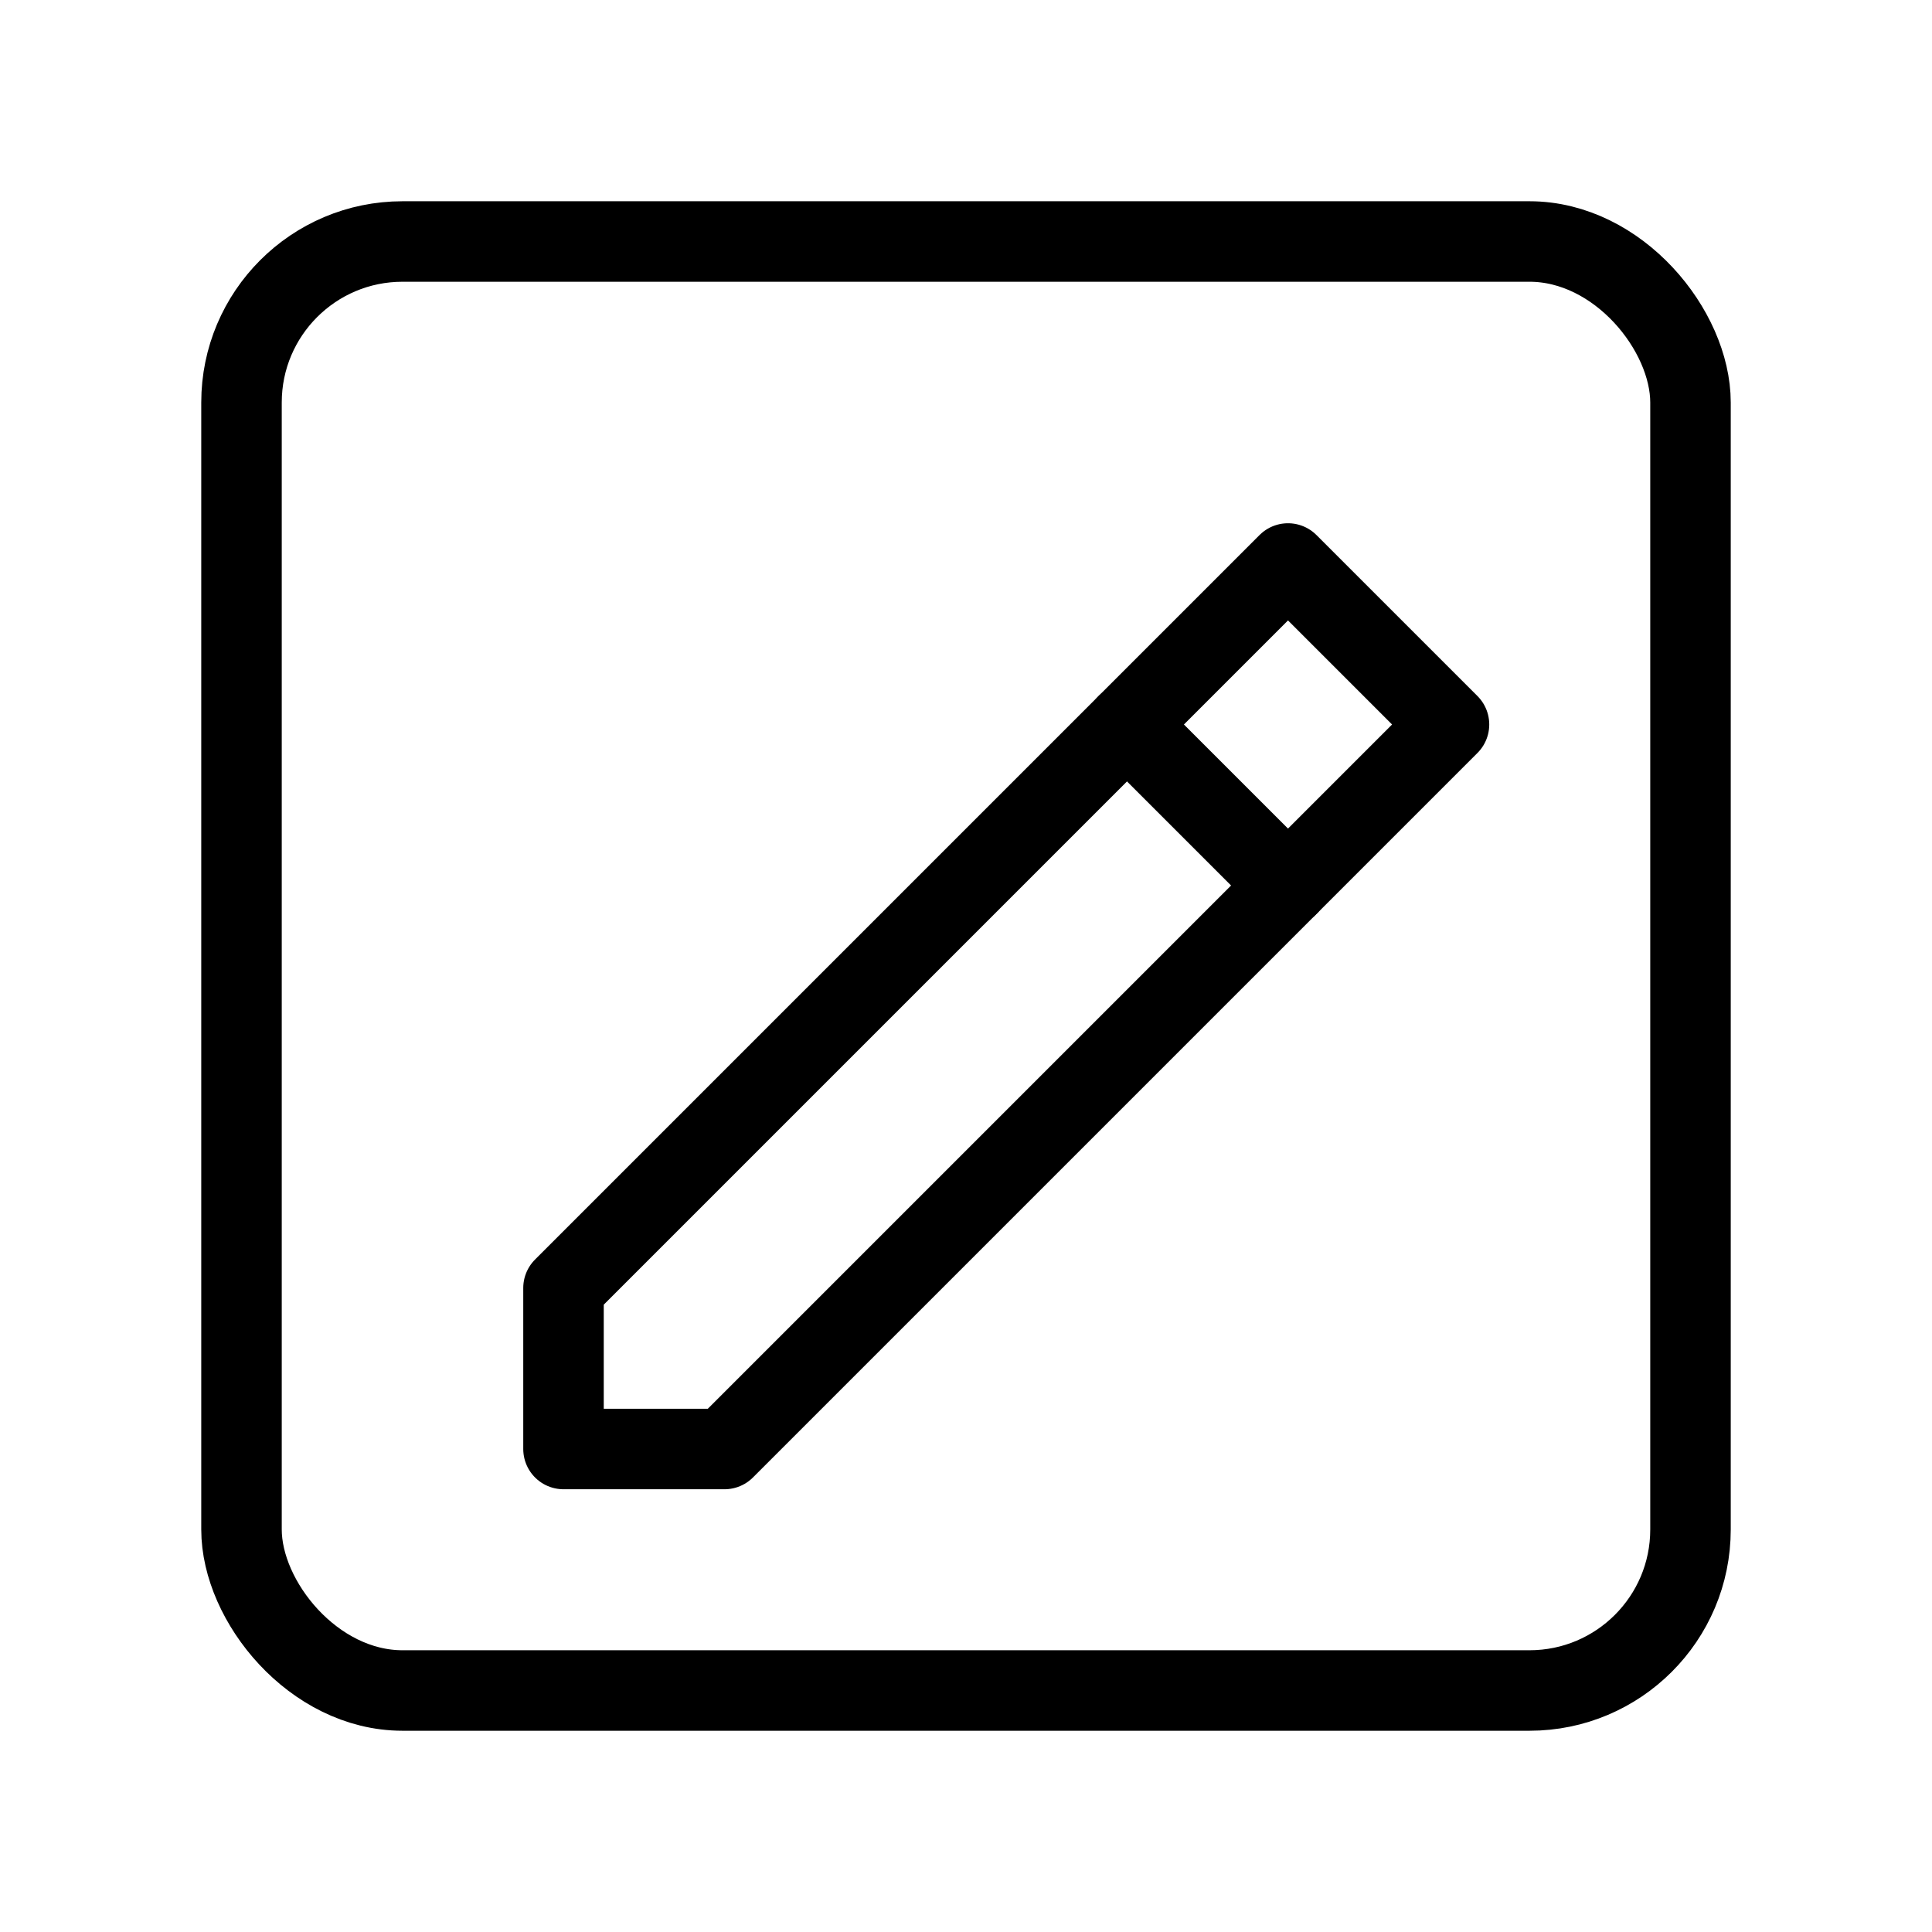
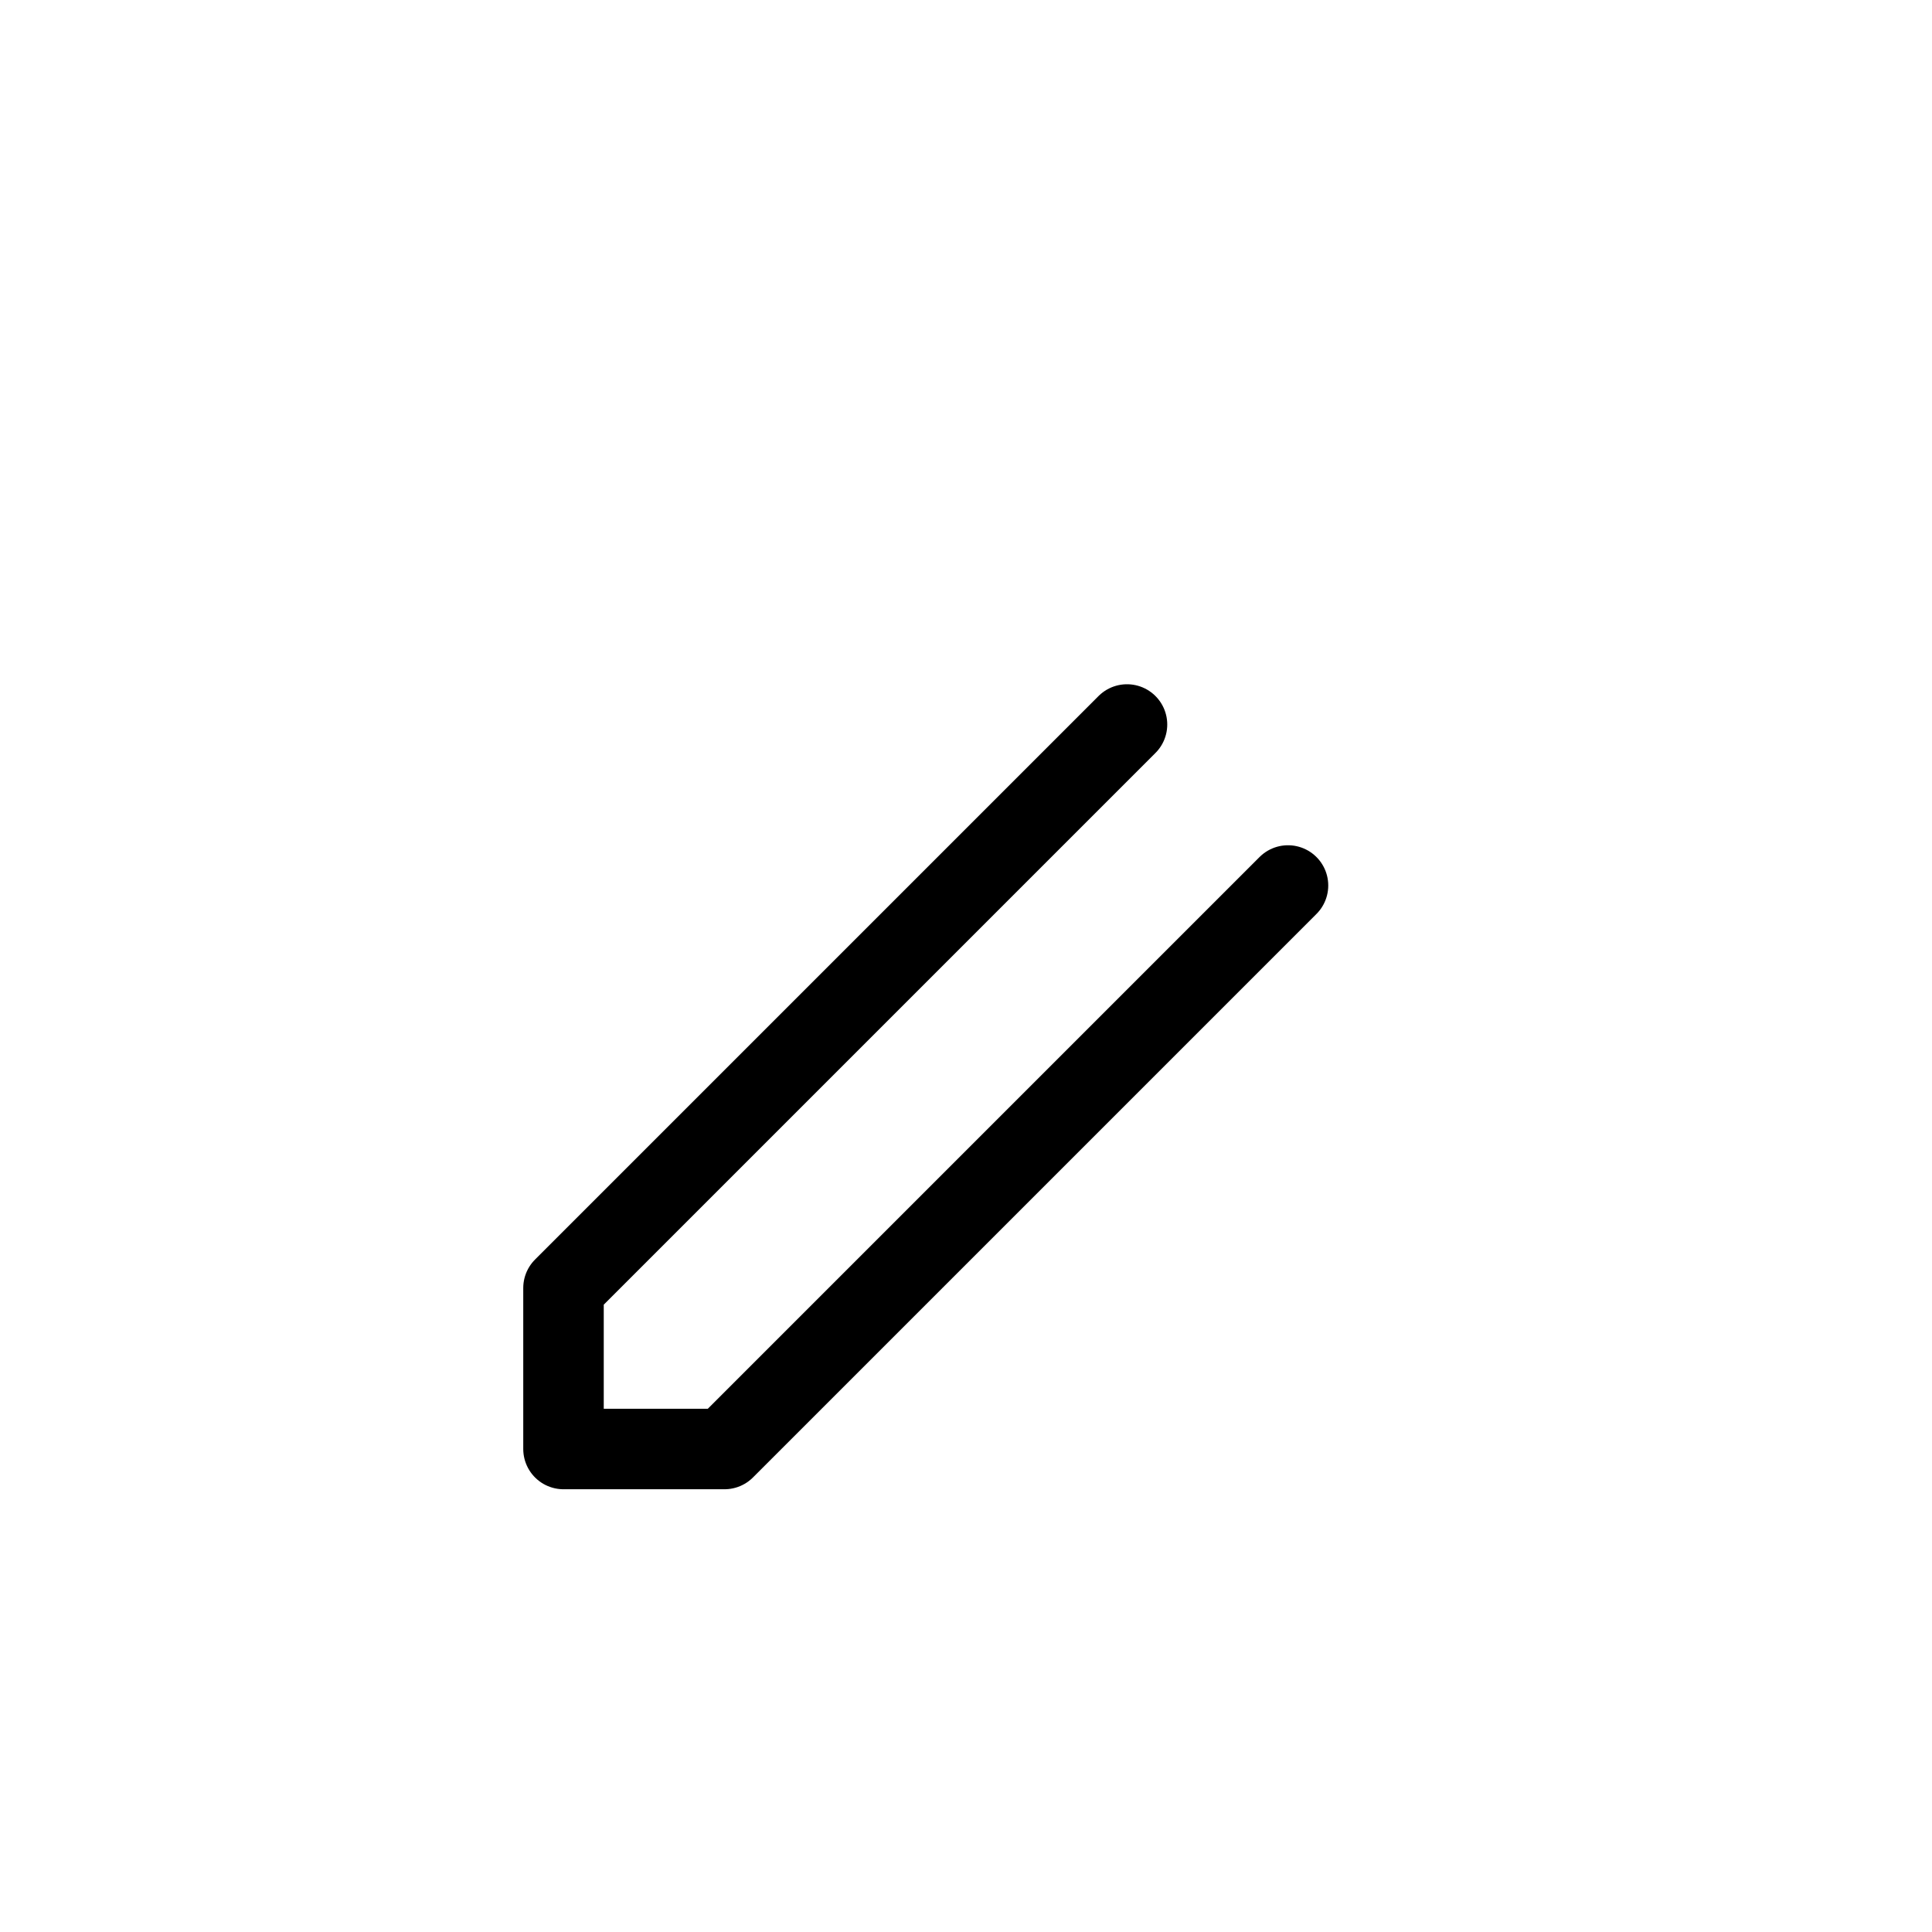
<svg xmlns="http://www.w3.org/2000/svg" viewBox="0 0 24 24" fill="none" stroke="currentColor" stroke-width="1" stroke-linecap="round" stroke-linejoin="round">
-   <rect x="3" y="3" width="18" height="18" rx="2" />
  <path d="M14 9l-5 5-2 2v2h2l2-2 5-5" />
-   <path d="M14 9l2-2 2 2-2 2-2-2z" />
+   <path d="M14 9z" />
</svg>